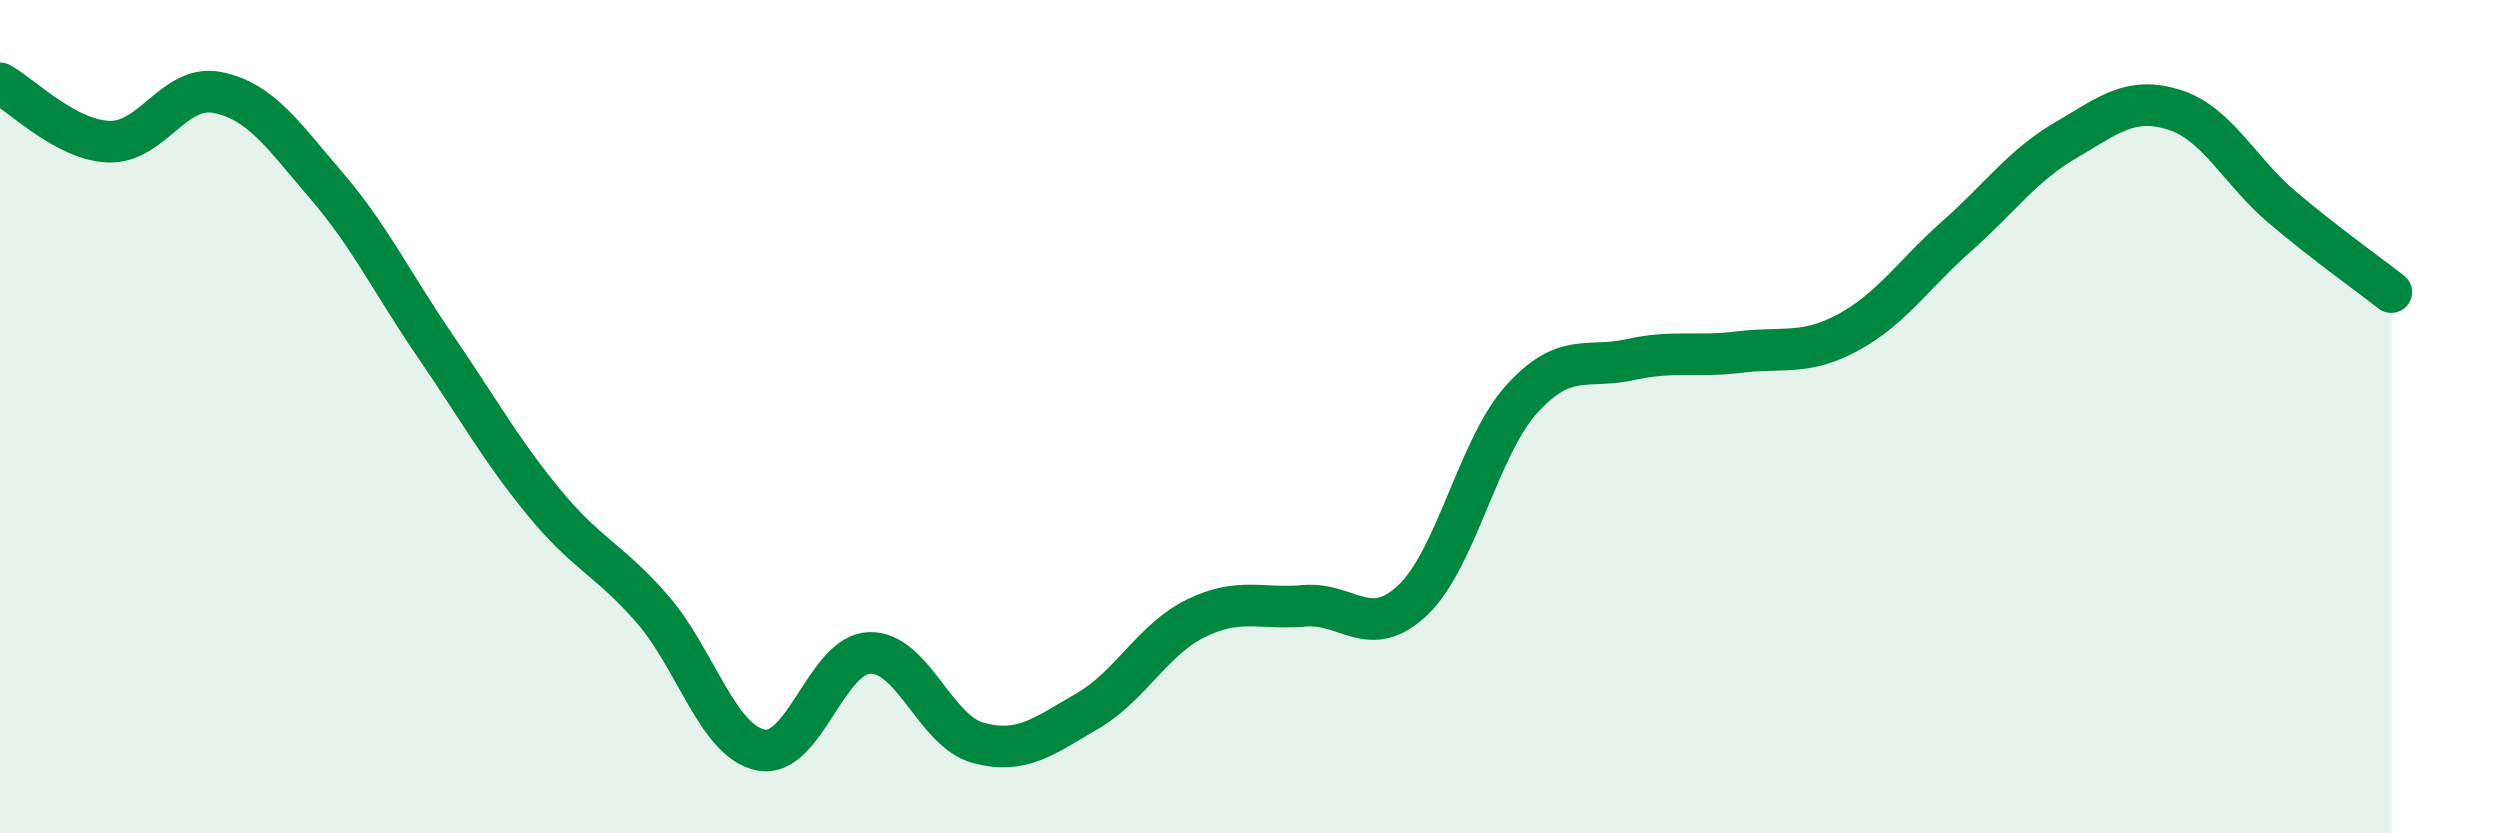
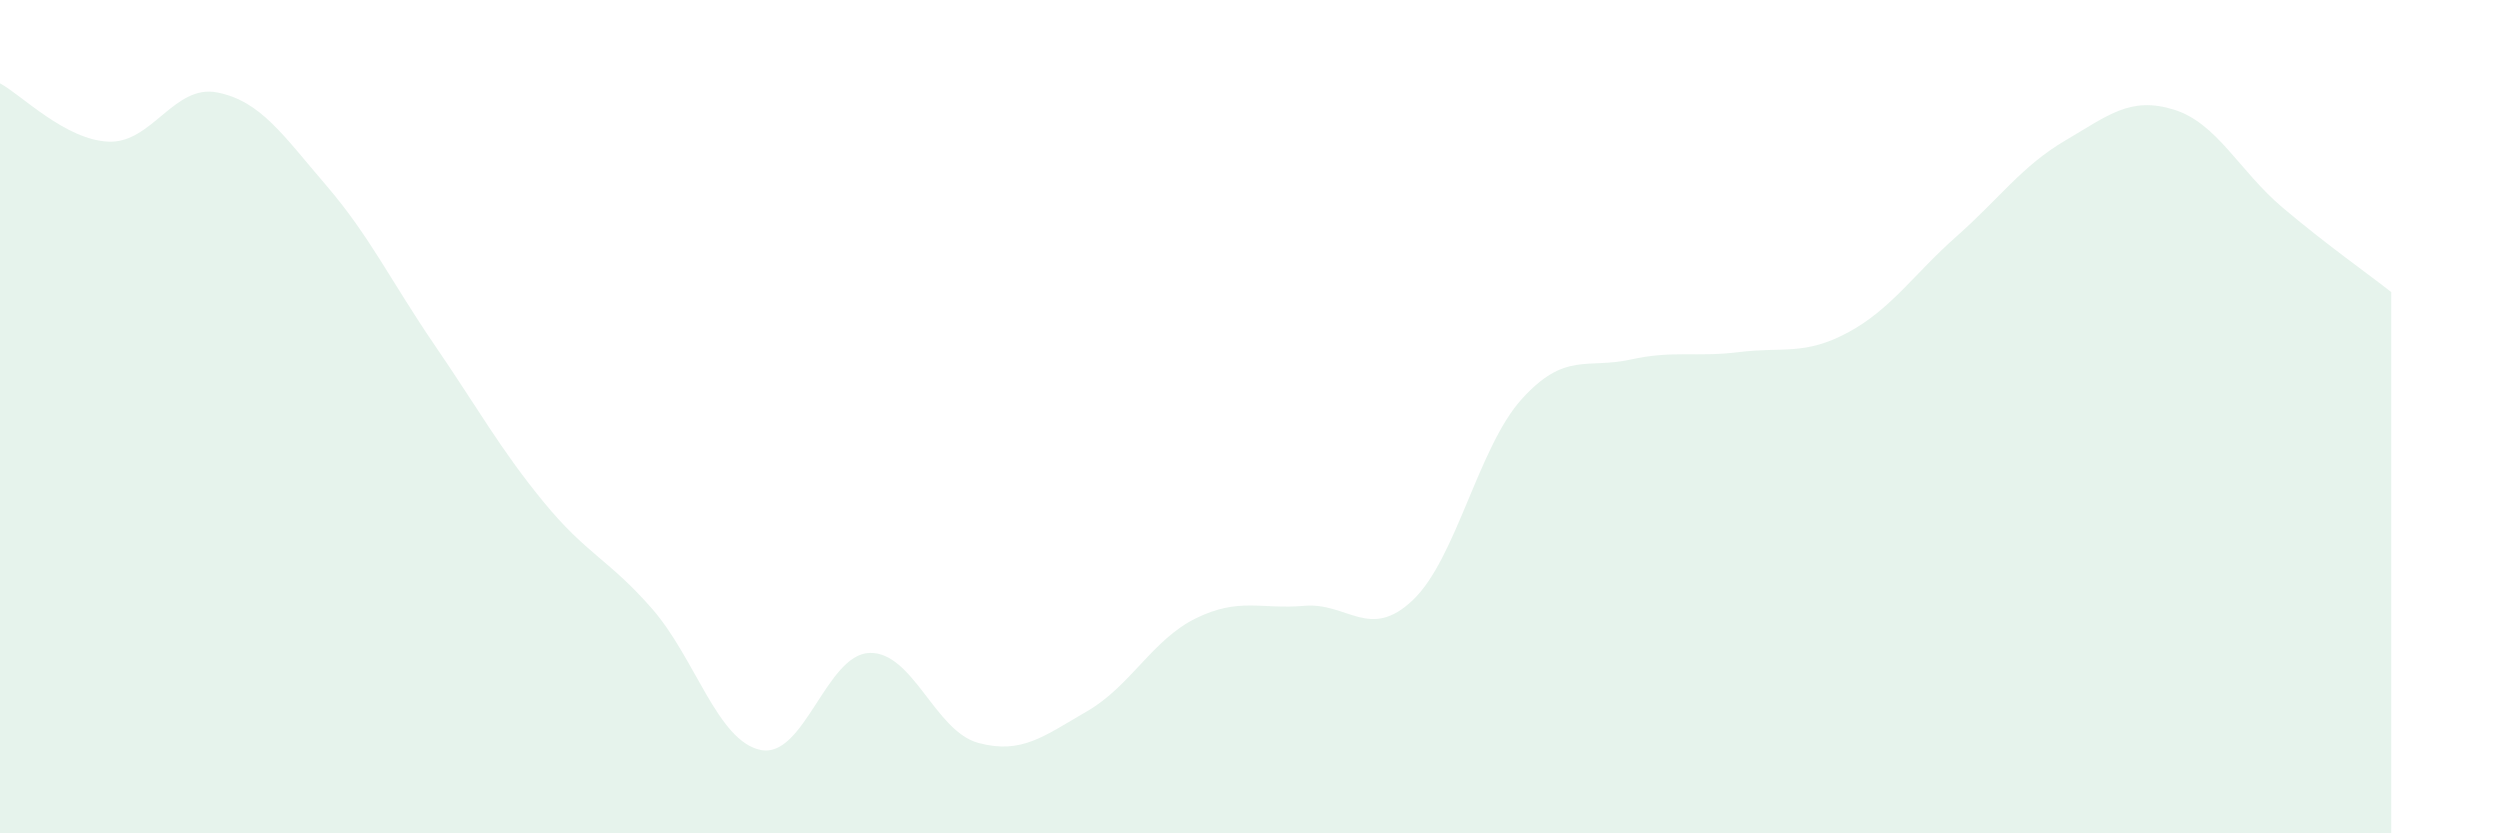
<svg xmlns="http://www.w3.org/2000/svg" width="60" height="20" viewBox="0 0 60 20">
  <path d="M 0,2 C 0.52,2.28 1.57,3.36 2.61,3.4 C 3.65,3.44 4.18,2.01 5.22,2.22 C 6.26,2.43 6.79,3.24 7.83,4.45 C 8.87,5.66 9.39,6.76 10.43,8.28 C 11.47,9.8 12,10.77 13.04,12.04 C 14.08,13.31 14.61,13.42 15.65,14.61 C 16.69,15.8 17.22,17.79 18.26,18 C 19.3,18.21 19.83,15.7 20.87,15.67 C 21.91,15.64 22.44,17.55 23.48,17.83 C 24.52,18.11 25.05,17.67 26.09,17.07 C 27.13,16.47 27.66,15.35 28.7,14.84 C 29.74,14.33 30.26,14.63 31.3,14.54 C 32.34,14.45 32.87,15.39 33.91,14.4 C 34.95,13.41 35.48,10.73 36.52,9.58 C 37.56,8.43 38.09,8.86 39.13,8.63 C 40.17,8.4 40.7,8.58 41.74,8.45 C 42.78,8.32 43.31,8.54 44.35,7.98 C 45.39,7.42 45.92,6.59 46.96,5.67 C 48,4.75 48.53,3.98 49.57,3.37 C 50.61,2.76 51.13,2.31 52.17,2.63 C 53.21,2.95 53.74,4.1 54.78,4.98 C 55.82,5.86 56.87,6.6 57.39,7.01L57.39 20L0 20Z" fill="#008740" opacity="0.1" stroke-linecap="round" stroke-linejoin="round" />
-   <path d="M 0,2 C 0.52,2.28 1.57,3.36 2.61,3.4 C 3.65,3.44 4.18,2.01 5.22,2.22 C 6.26,2.43 6.79,3.24 7.83,4.45 C 8.87,5.66 9.39,6.76 10.43,8.28 C 11.47,9.8 12,10.77 13.04,12.04 C 14.08,13.31 14.61,13.42 15.65,14.61 C 16.69,15.8 17.22,17.79 18.26,18 C 19.3,18.21 19.83,15.7 20.87,15.67 C 21.91,15.64 22.44,17.55 23.48,17.83 C 24.52,18.11 25.05,17.67 26.09,17.07 C 27.13,16.47 27.66,15.35 28.7,14.84 C 29.74,14.33 30.26,14.63 31.3,14.54 C 32.34,14.45 32.87,15.39 33.91,14.4 C 34.95,13.41 35.48,10.73 36.52,9.58 C 37.56,8.43 38.09,8.86 39.13,8.63 C 40.17,8.4 40.7,8.58 41.74,8.45 C 42.78,8.32 43.31,8.54 44.35,7.98 C 45.39,7.42 45.92,6.59 46.96,5.67 C 48,4.75 48.53,3.98 49.57,3.37 C 50.61,2.76 51.13,2.31 52.17,2.63 C 53.21,2.95 53.74,4.1 54.78,4.98 C 55.82,5.86 56.87,6.6 57.39,7.01" stroke="#008740" stroke-width="1" fill="none" stroke-linecap="round" stroke-linejoin="round" />
</svg>